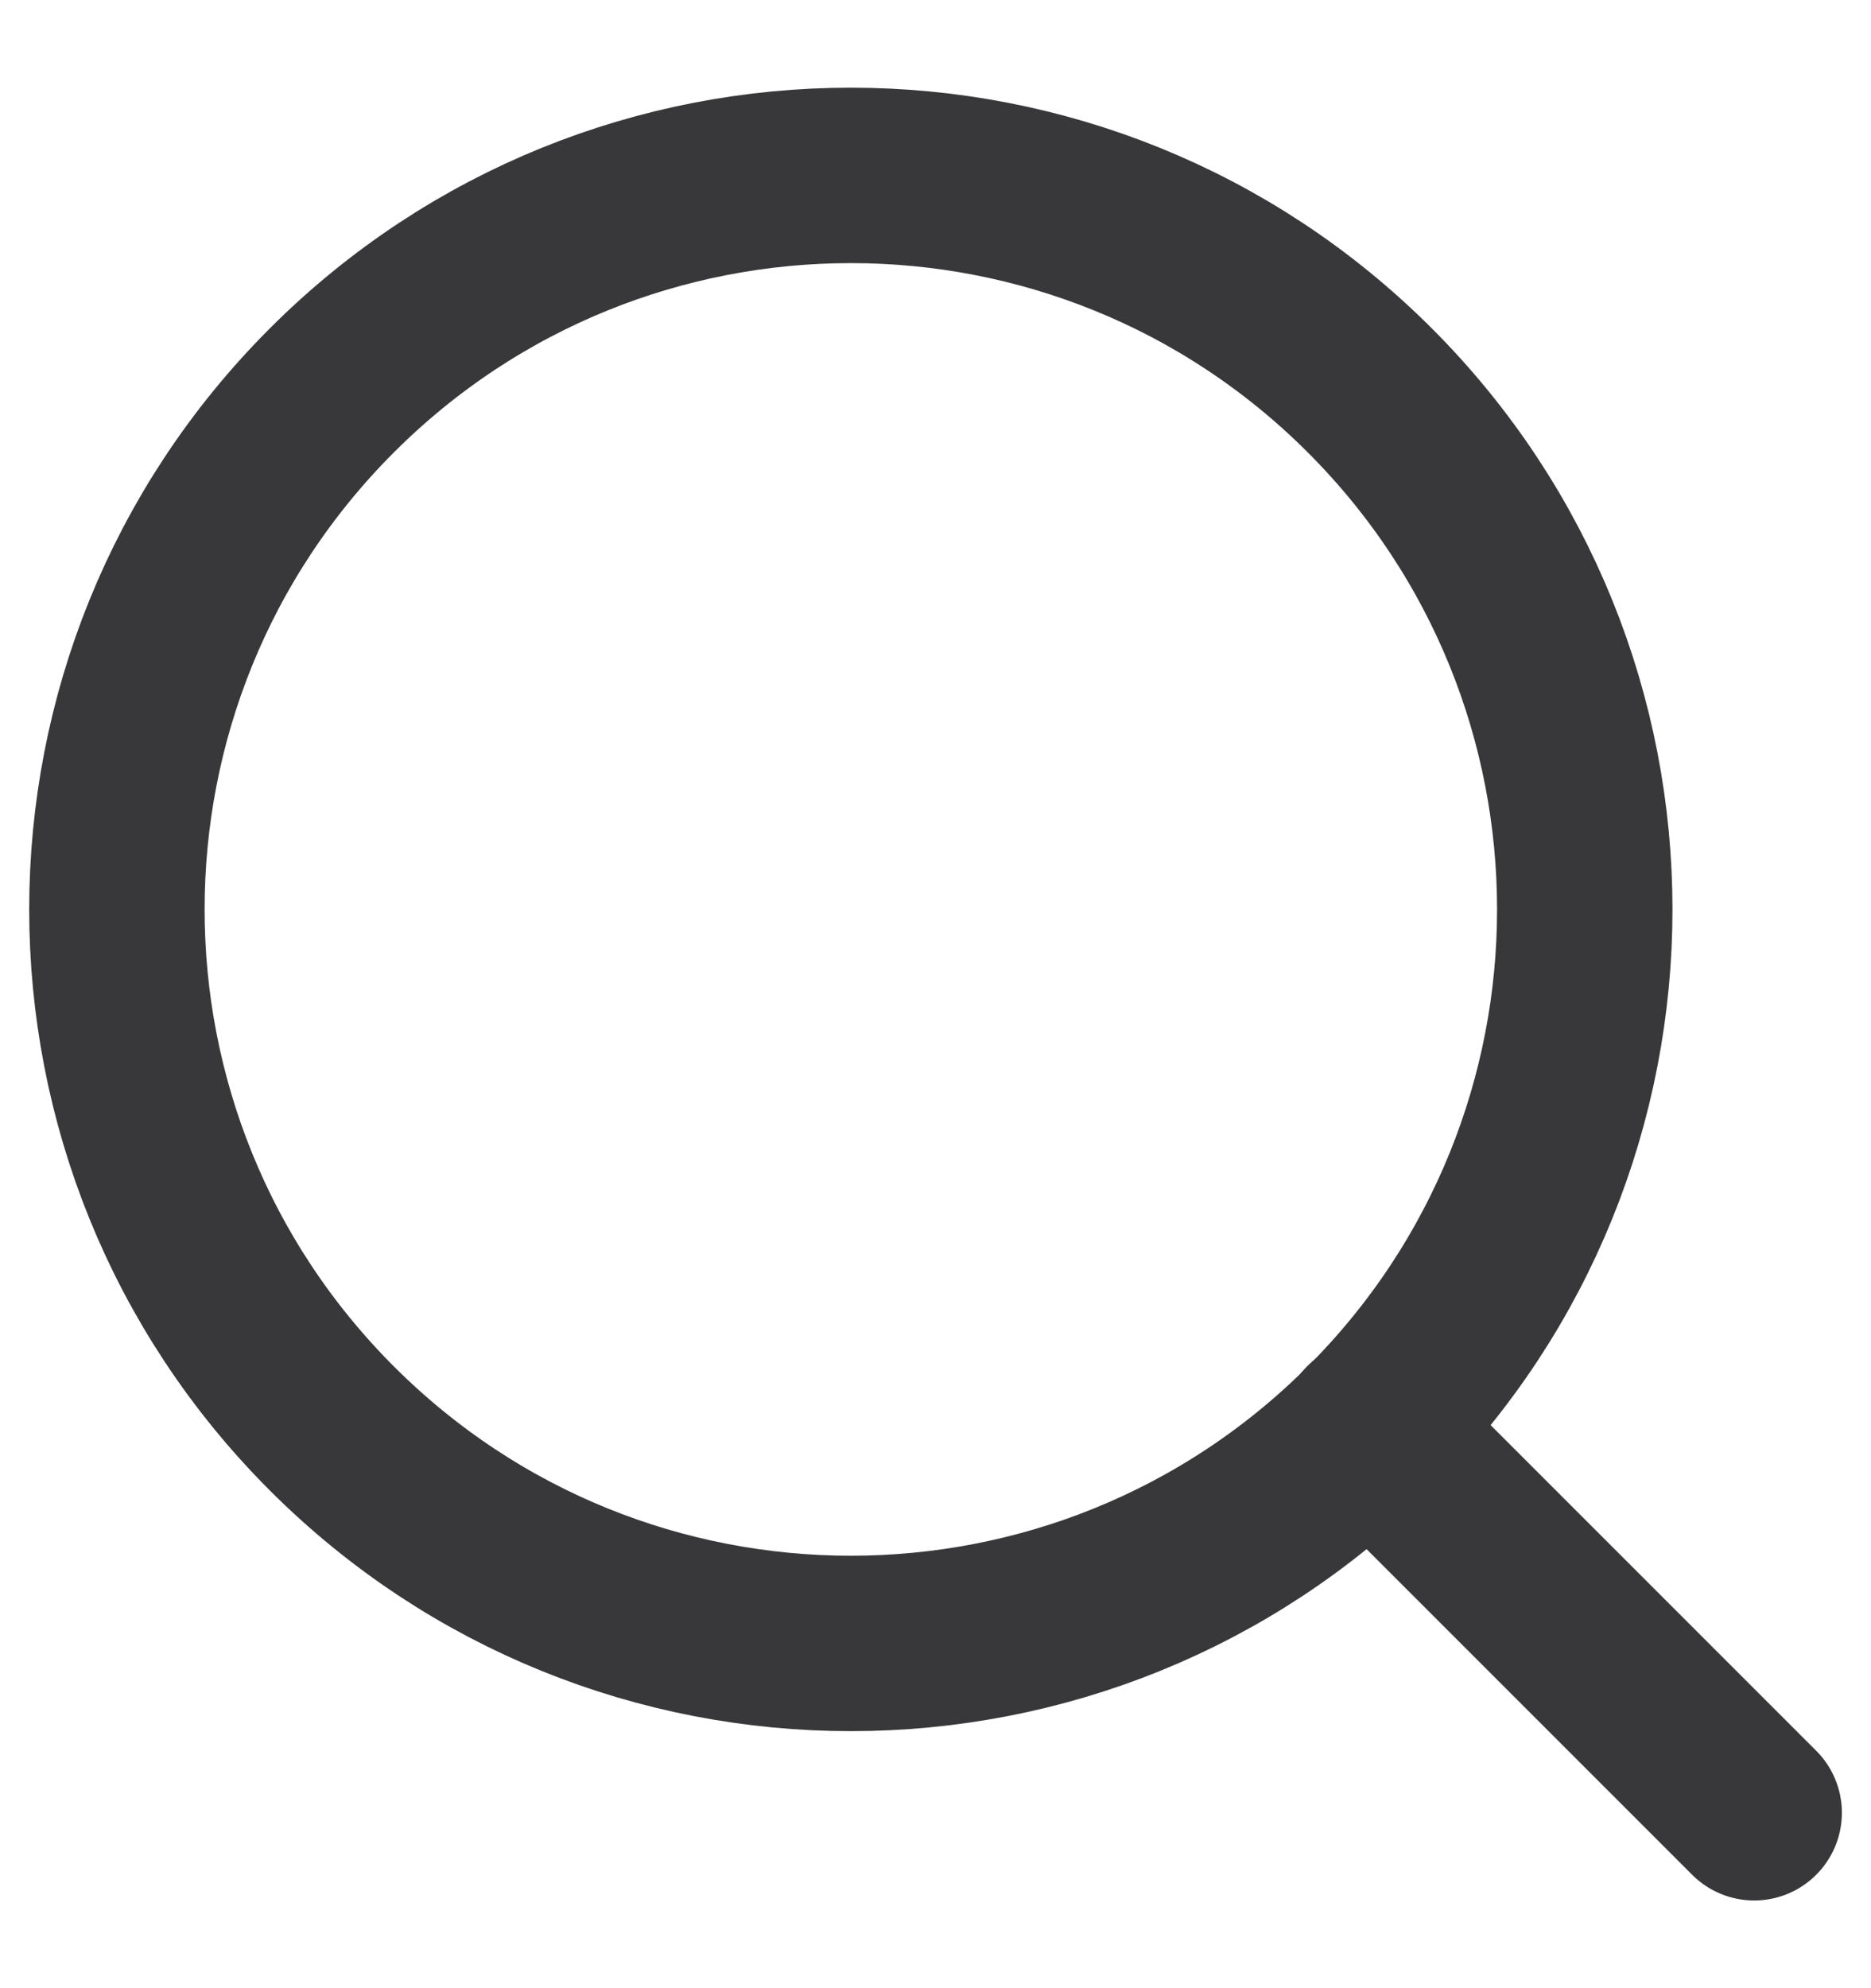
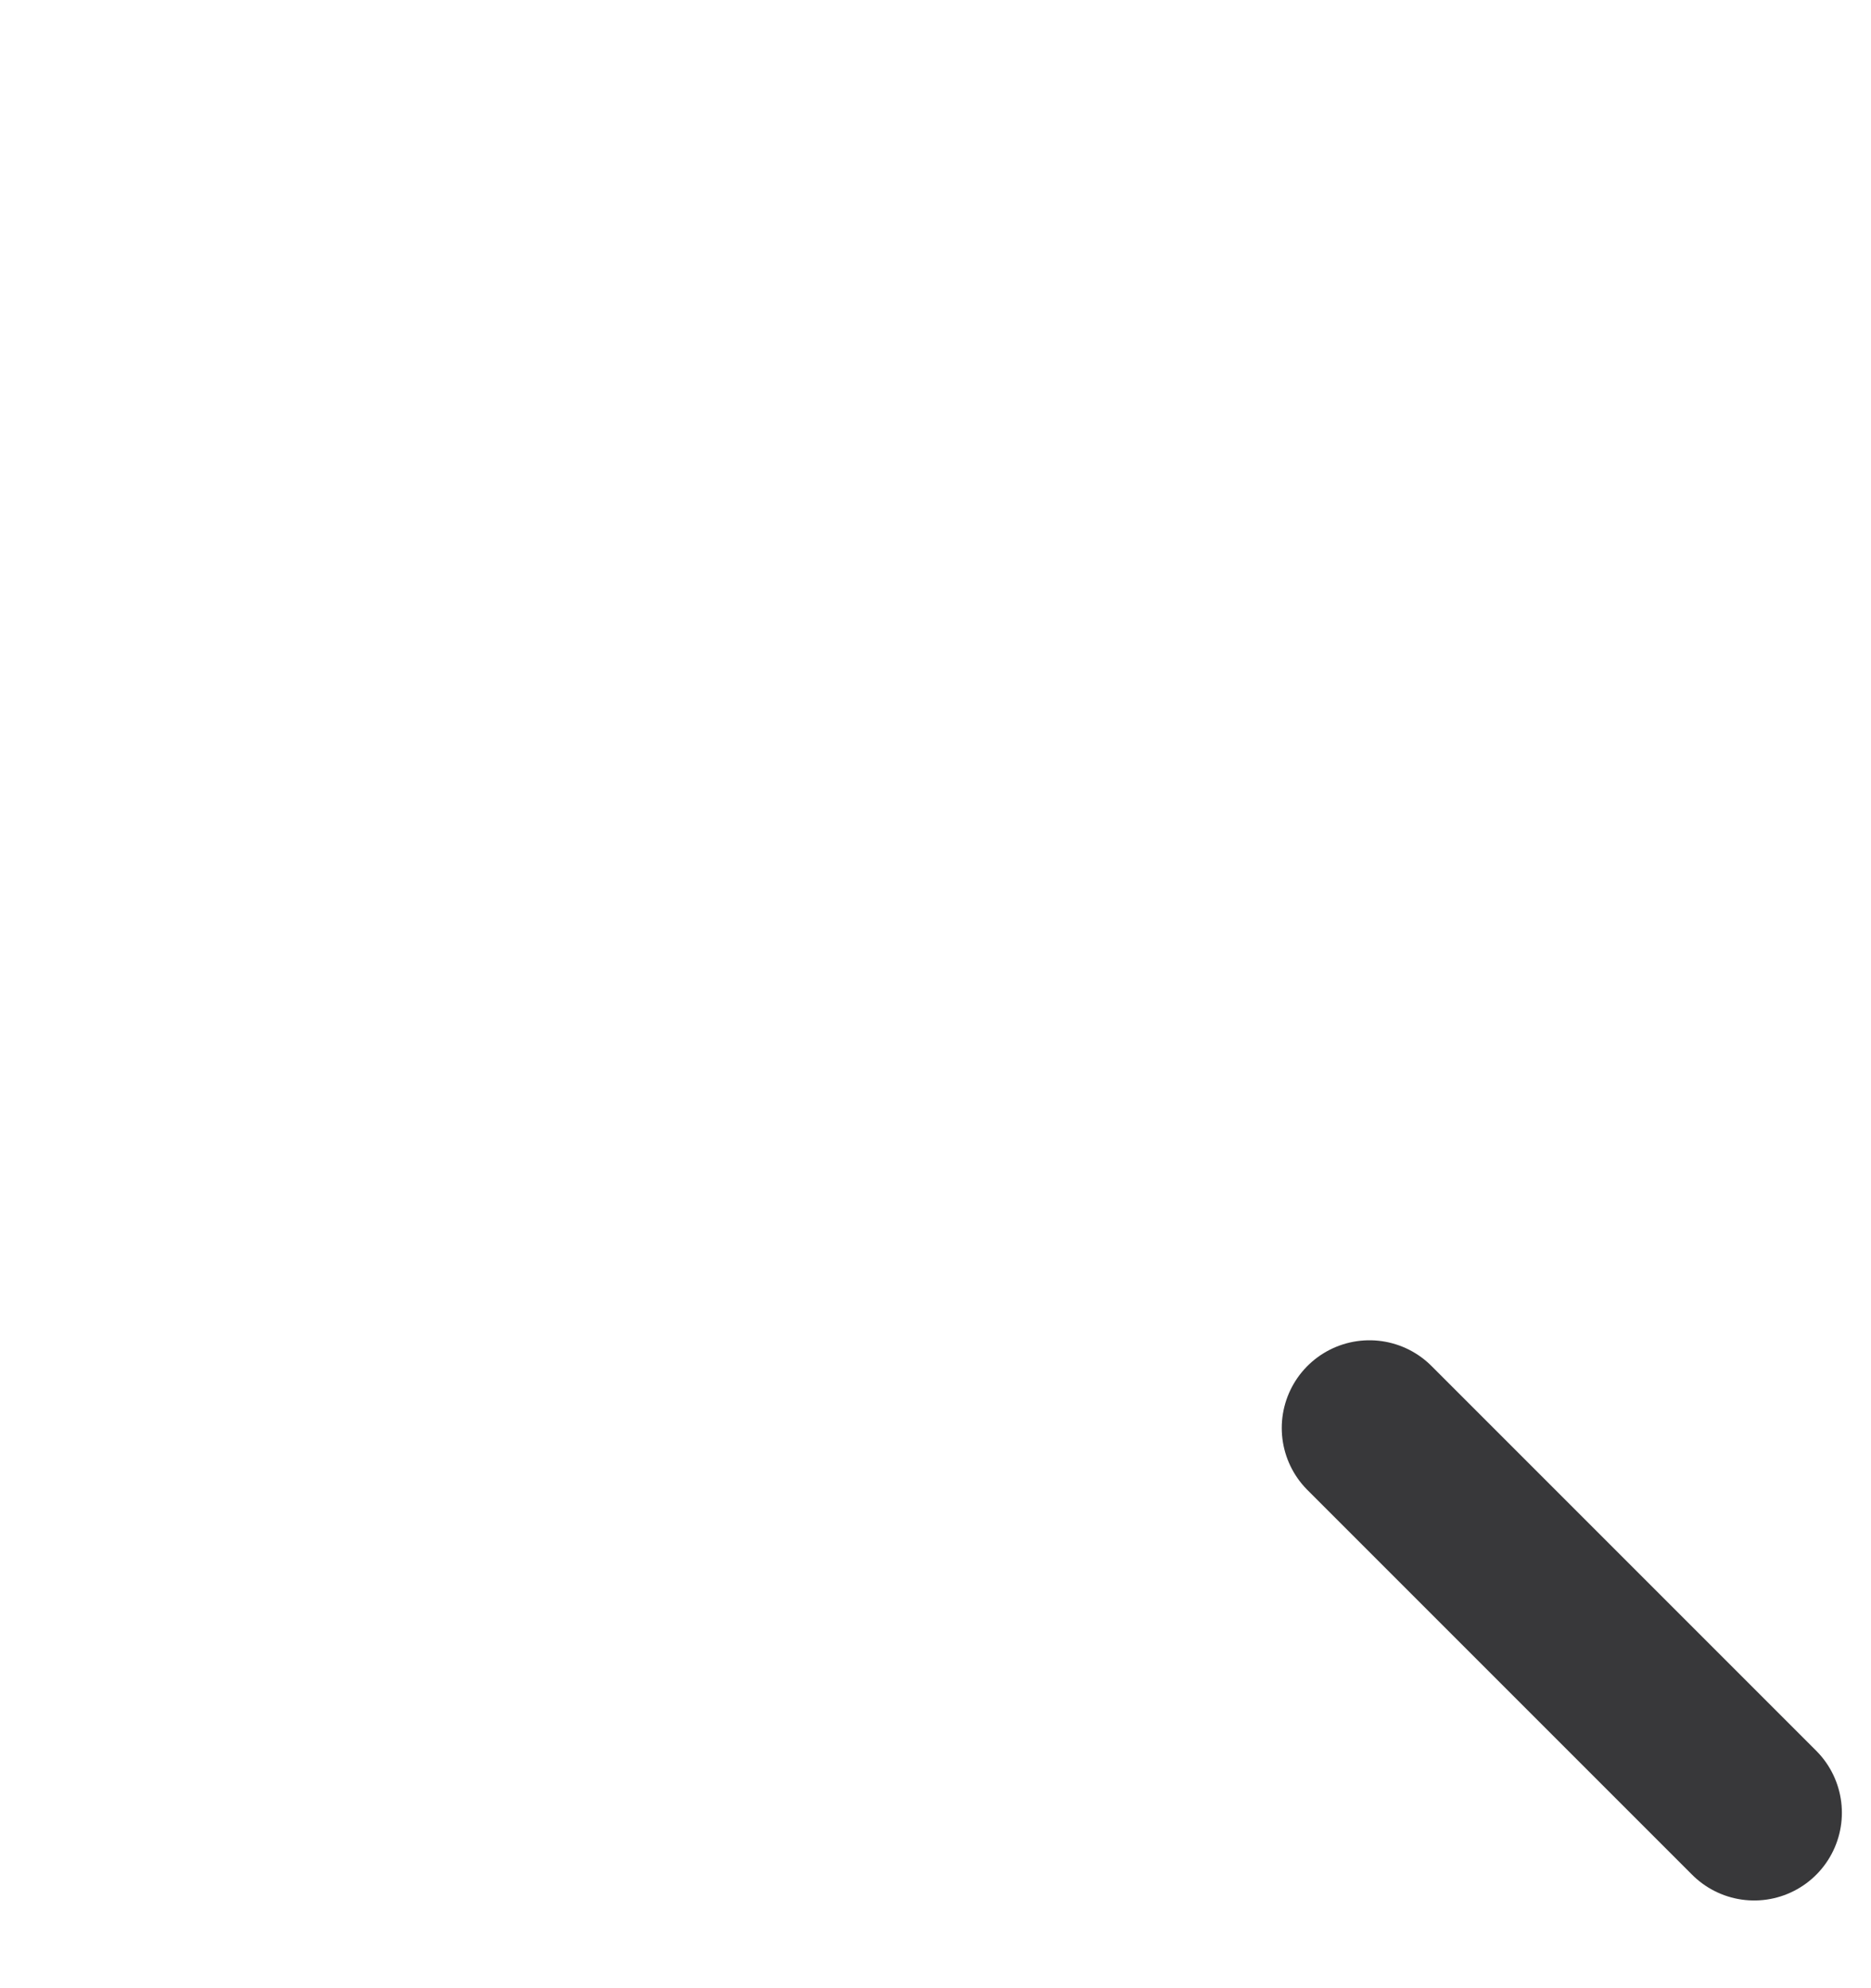
<svg xmlns="http://www.w3.org/2000/svg" width="16" height="17" viewBox="0 0 16 17" fill="none">
-   <path d="M11.714 3.338C14.165 5.789 14.165 9.763 11.714 12.214C9.263 14.665 5.289 14.665 2.838 12.214C0.387 9.763 0.387 5.789 2.838 3.338C5.289 0.887 9.263 0.887 11.714 3.338" stroke="#38383A" stroke-width="1.5" stroke-linecap="round" stroke-linejoin="round" />
  <path d="M15.001 15.5L11.711 12.21" stroke="#38383A" stroke-width="1.5" stroke-linecap="round" stroke-linejoin="round" />
</svg>